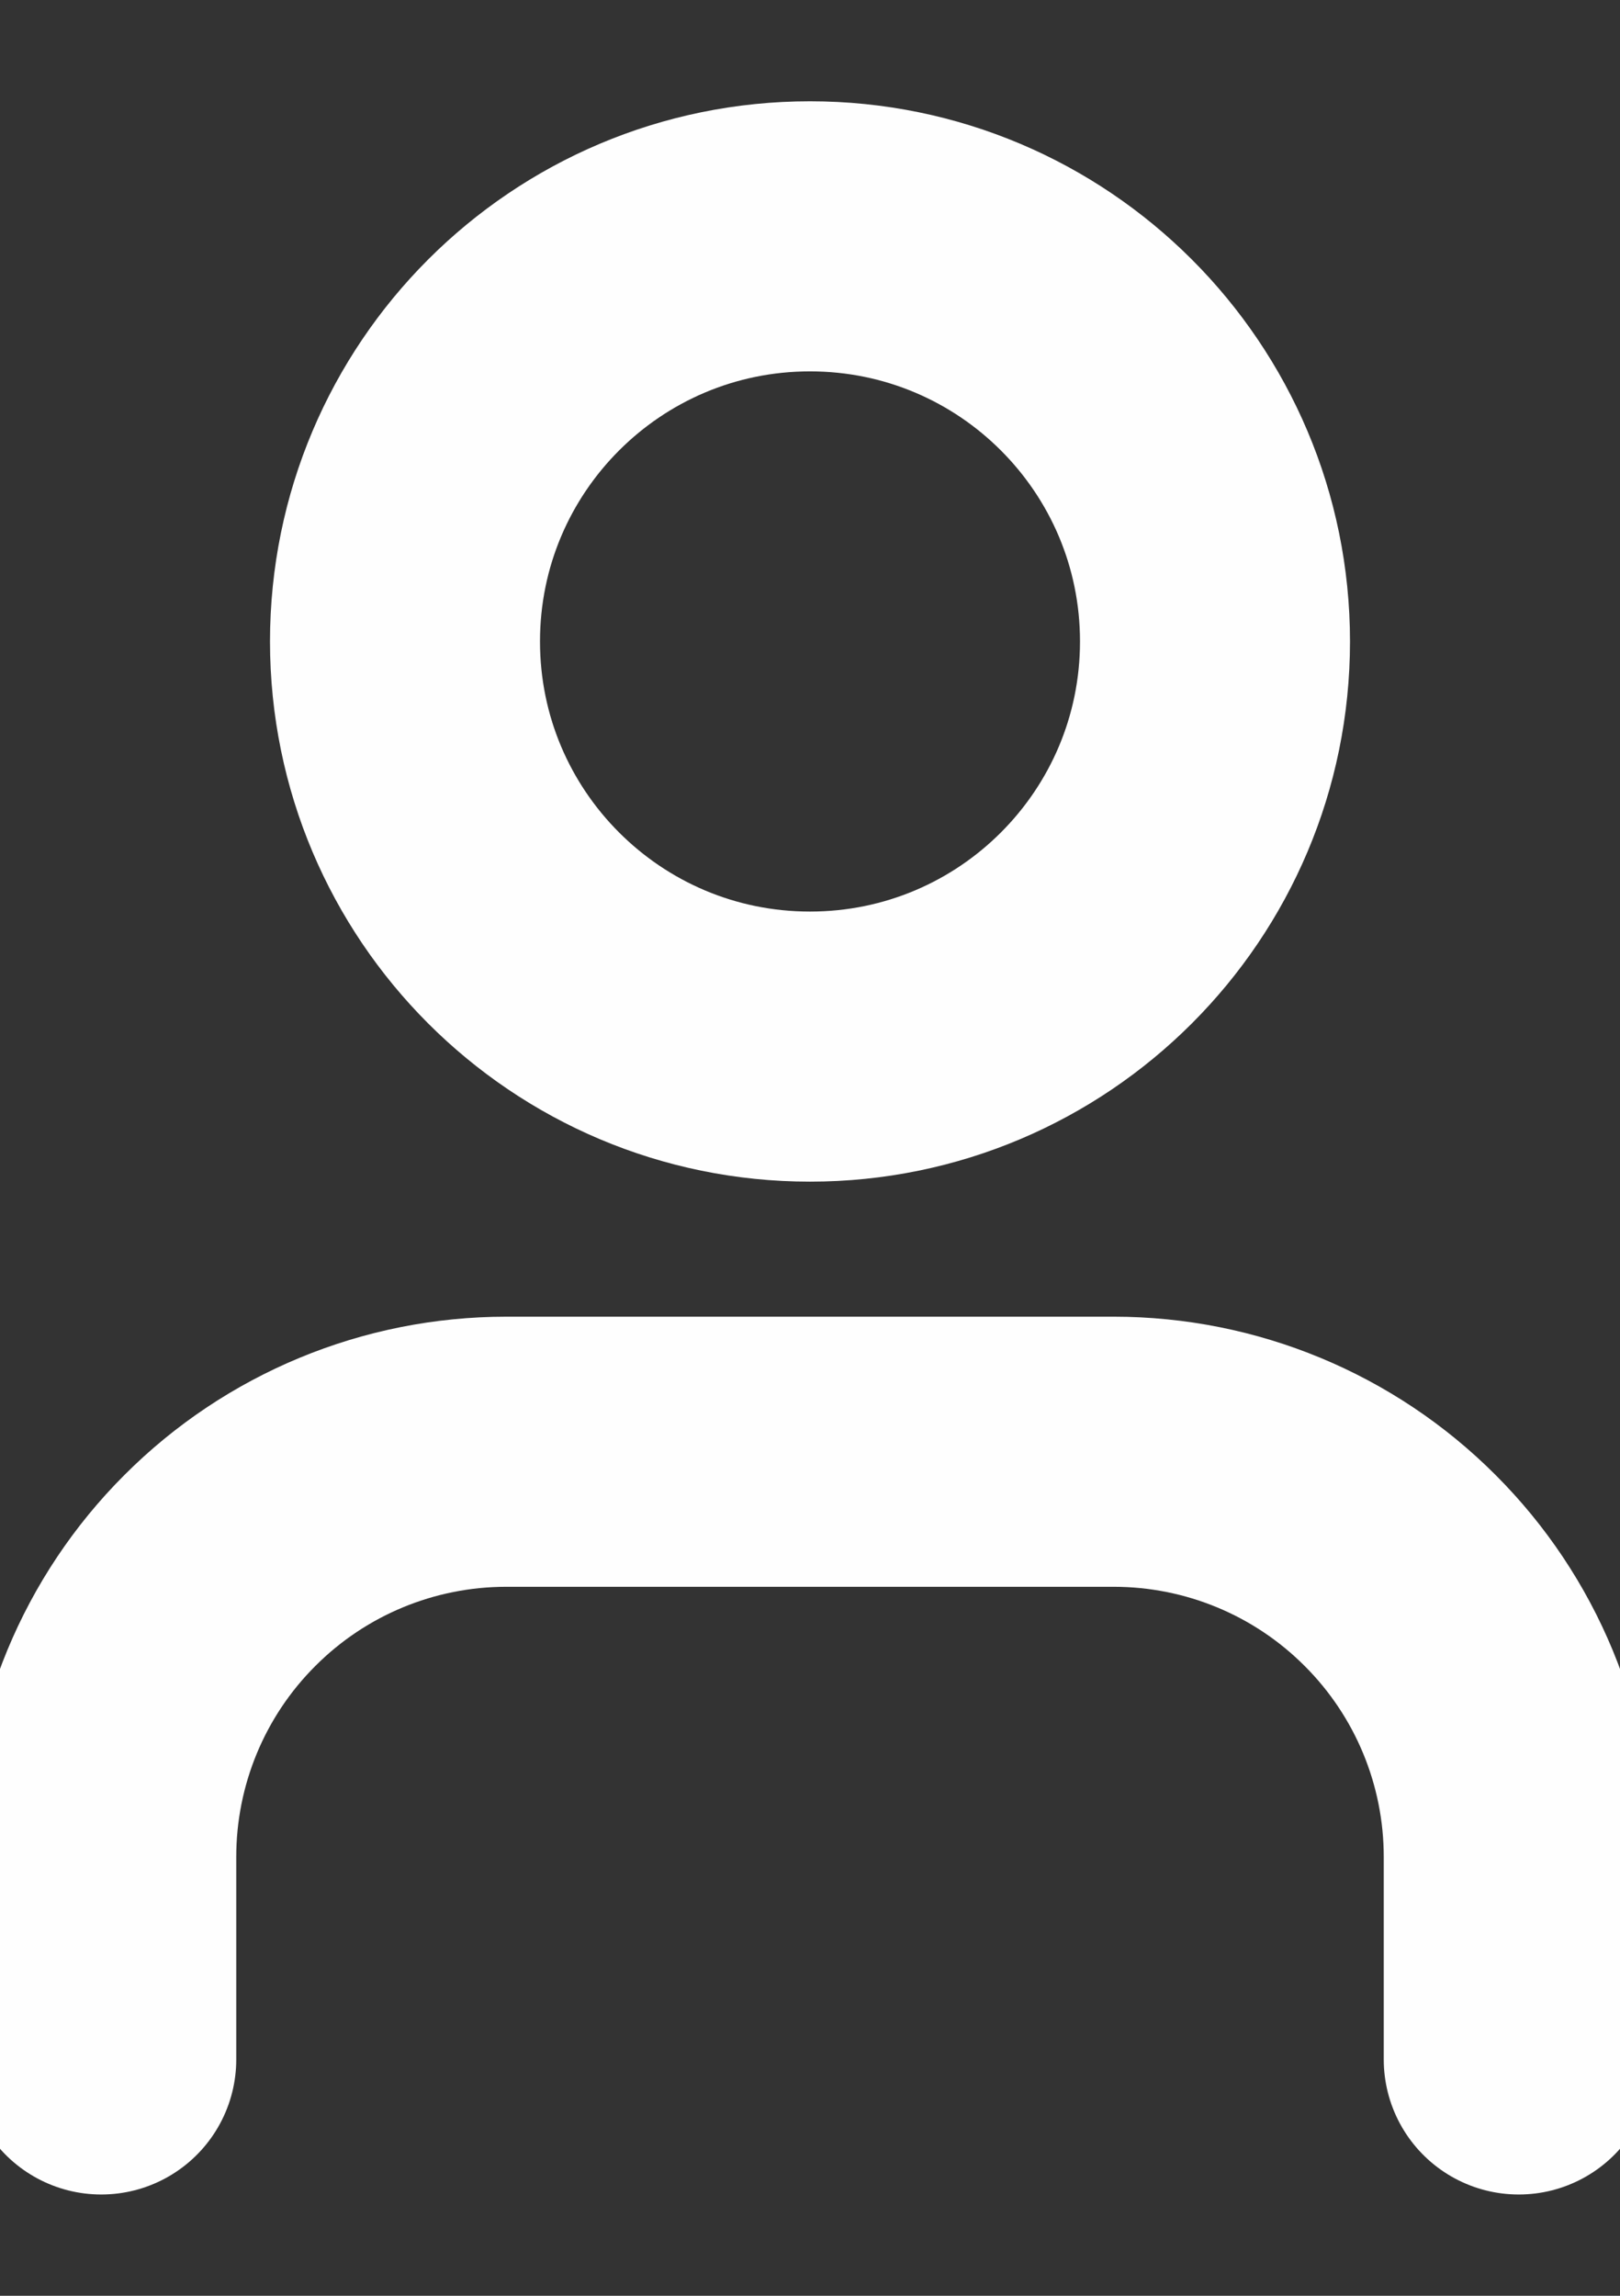
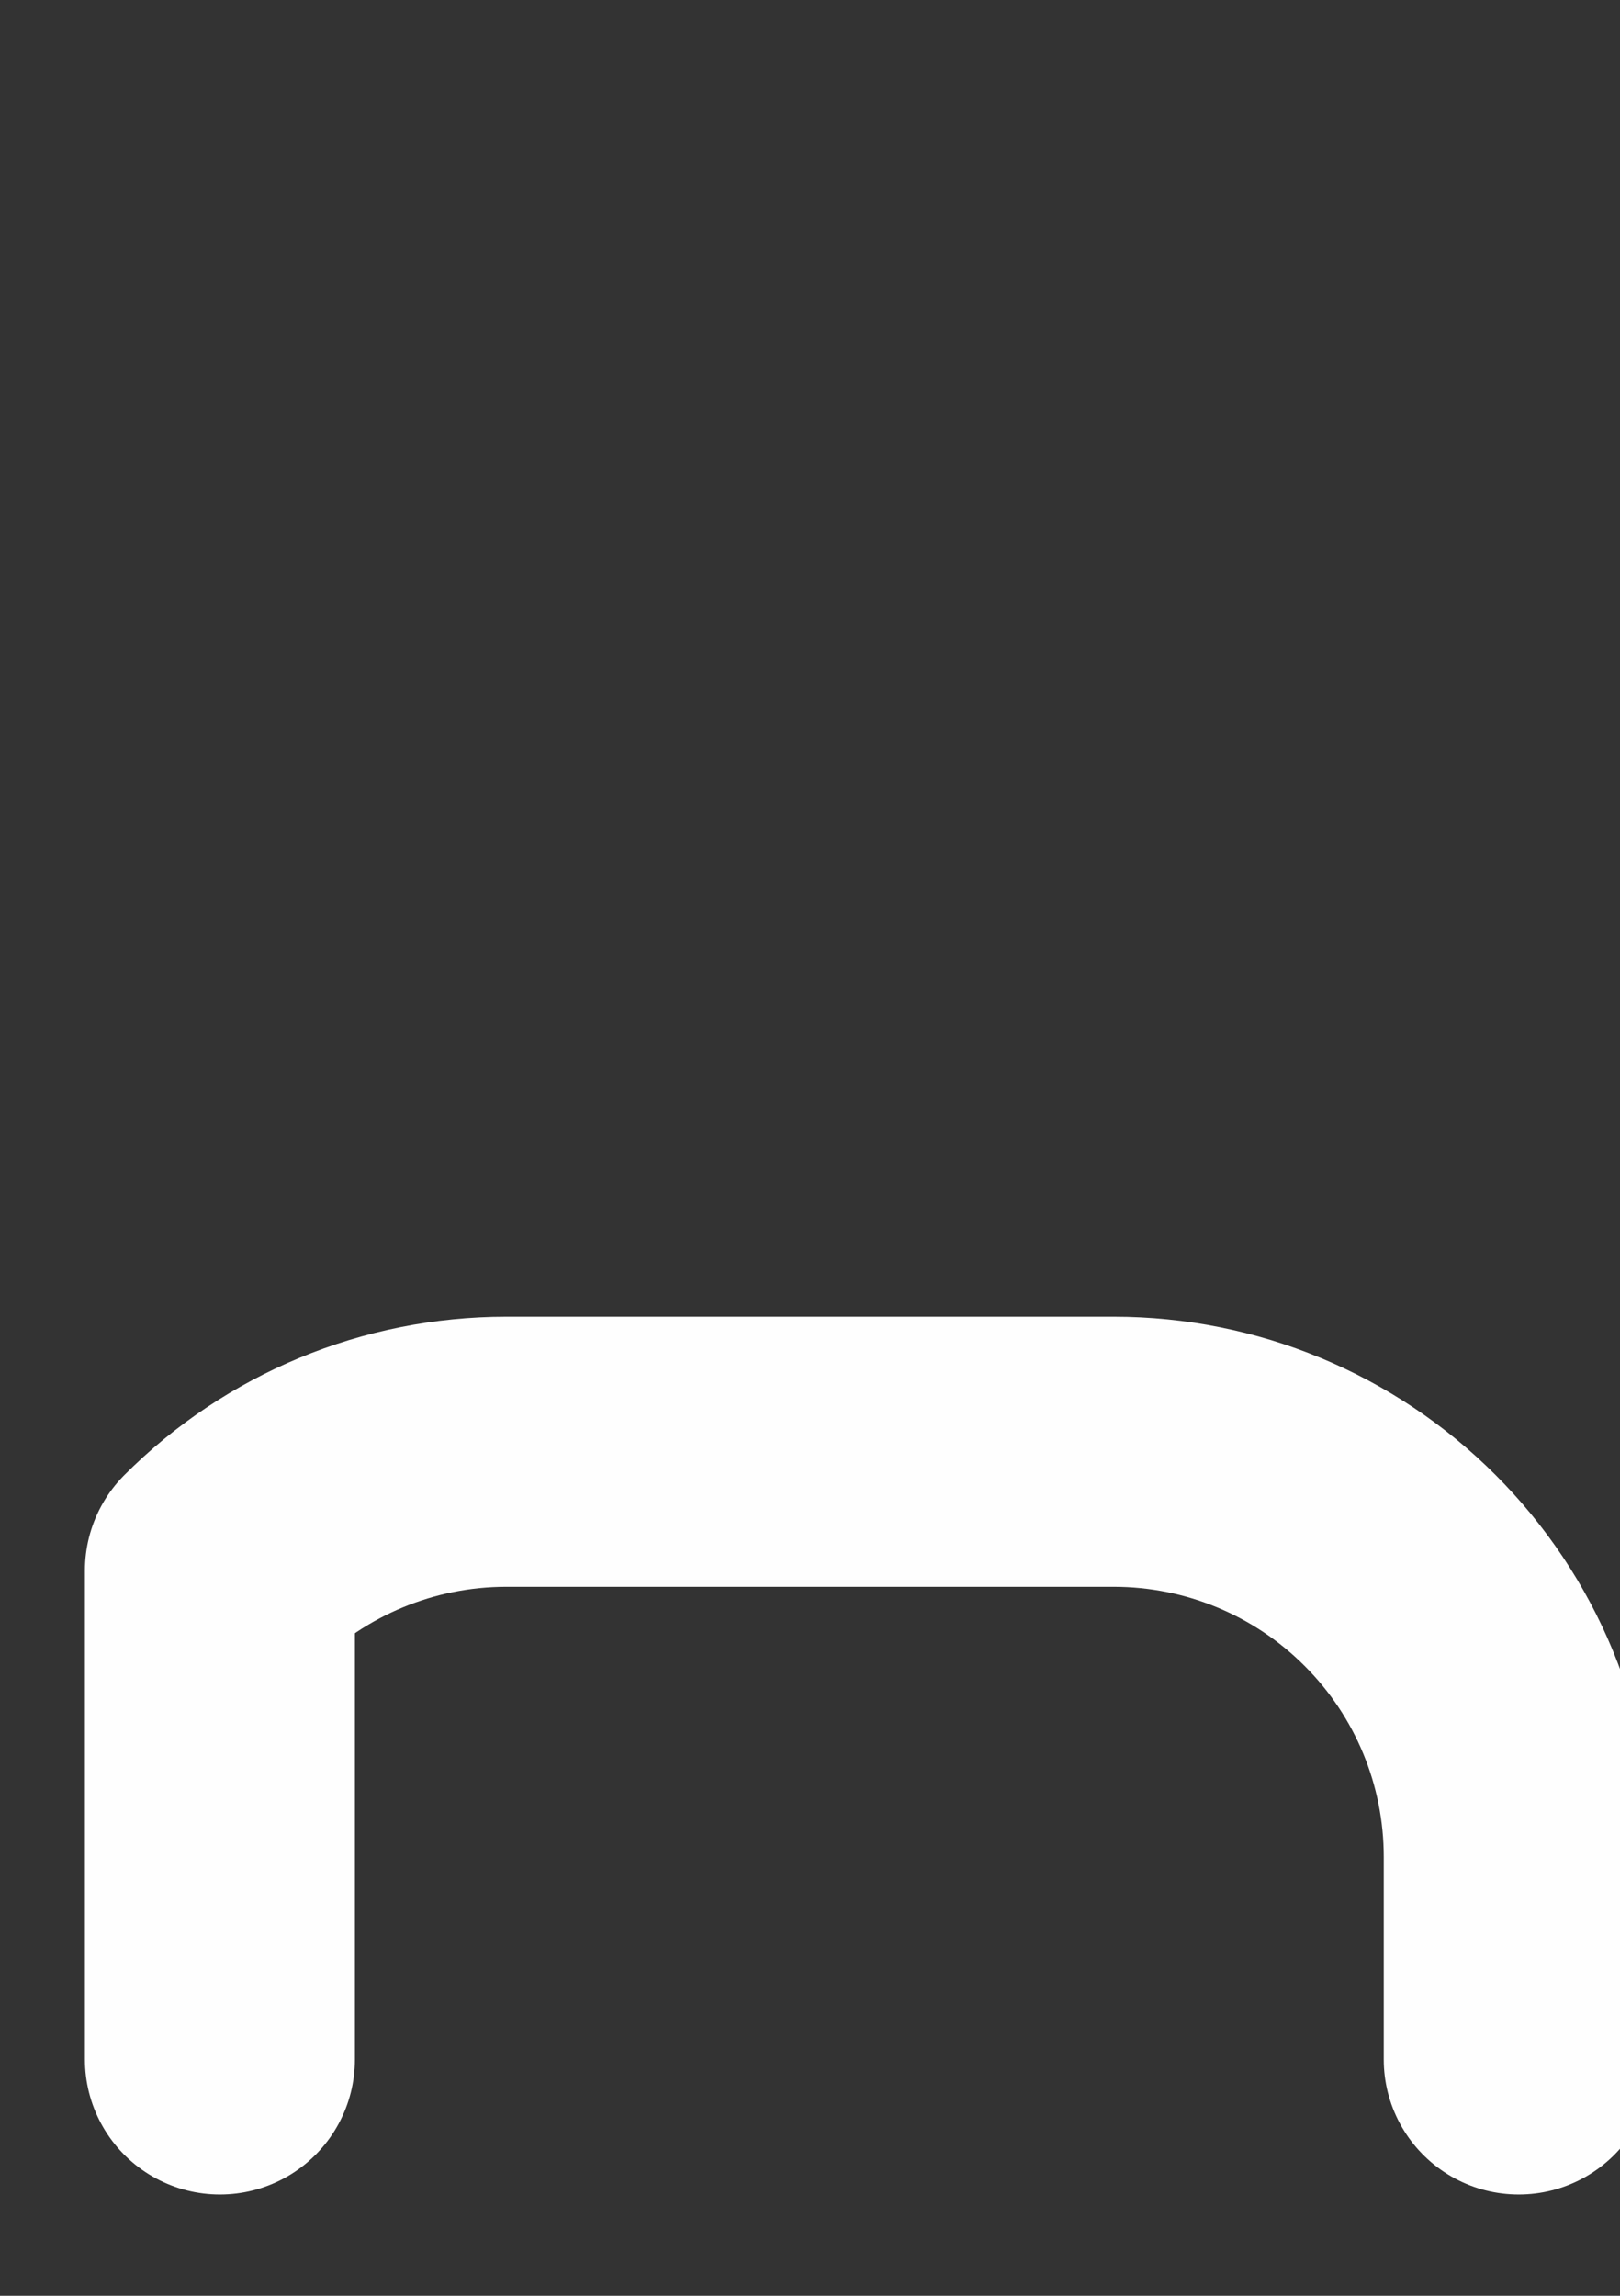
<svg xmlns="http://www.w3.org/2000/svg" width="12" height="17" viewBox="0 0 12 17" fill="none">
  <rect x="0" y="0" width="12" height="17" fill="#333333" stroke="none" />
  <g clip-path="url(#clip0_255_3804)">
-     <path d="M11.25 15.25V13.75C11.25 12.954 10.934 12.191 10.371 11.629C9.809 11.066 9.046 10.75 8.25 10.75H3.75C2.954 10.75 2.191 11.066 1.629 11.629C1.066 12.191 0.75 12.954 0.75 13.75V15.25" stroke="#FEFEFE" stroke-width="2" stroke-linecap="round" stroke-linejoin="round" />
-     <path d="M6 7.75C7.657 7.75 9 6.407 9 4.75C9 3.093 7.657 1.75 6 1.75C4.343 1.75 3 3.093 3 4.75C3 6.407 4.343 7.75 6 7.75Z" stroke="#FEFEFE" stroke-width="2" stroke-linecap="round" stroke-linejoin="round" />
+     <path d="M11.25 15.25V13.75C11.25 12.954 10.934 12.191 10.371 11.629C9.809 11.066 9.046 10.75 8.25 10.75H3.75C2.954 10.75 2.191 11.066 1.629 11.629V15.25" stroke="#FEFEFE" stroke-width="2" stroke-linecap="round" stroke-linejoin="round" />
  </g>
  <defs>
    <clipPath id="clip0_255_3804">
      <rect width="12" height="17" fill="white" />
    </clipPath>
  </defs>
</svg>